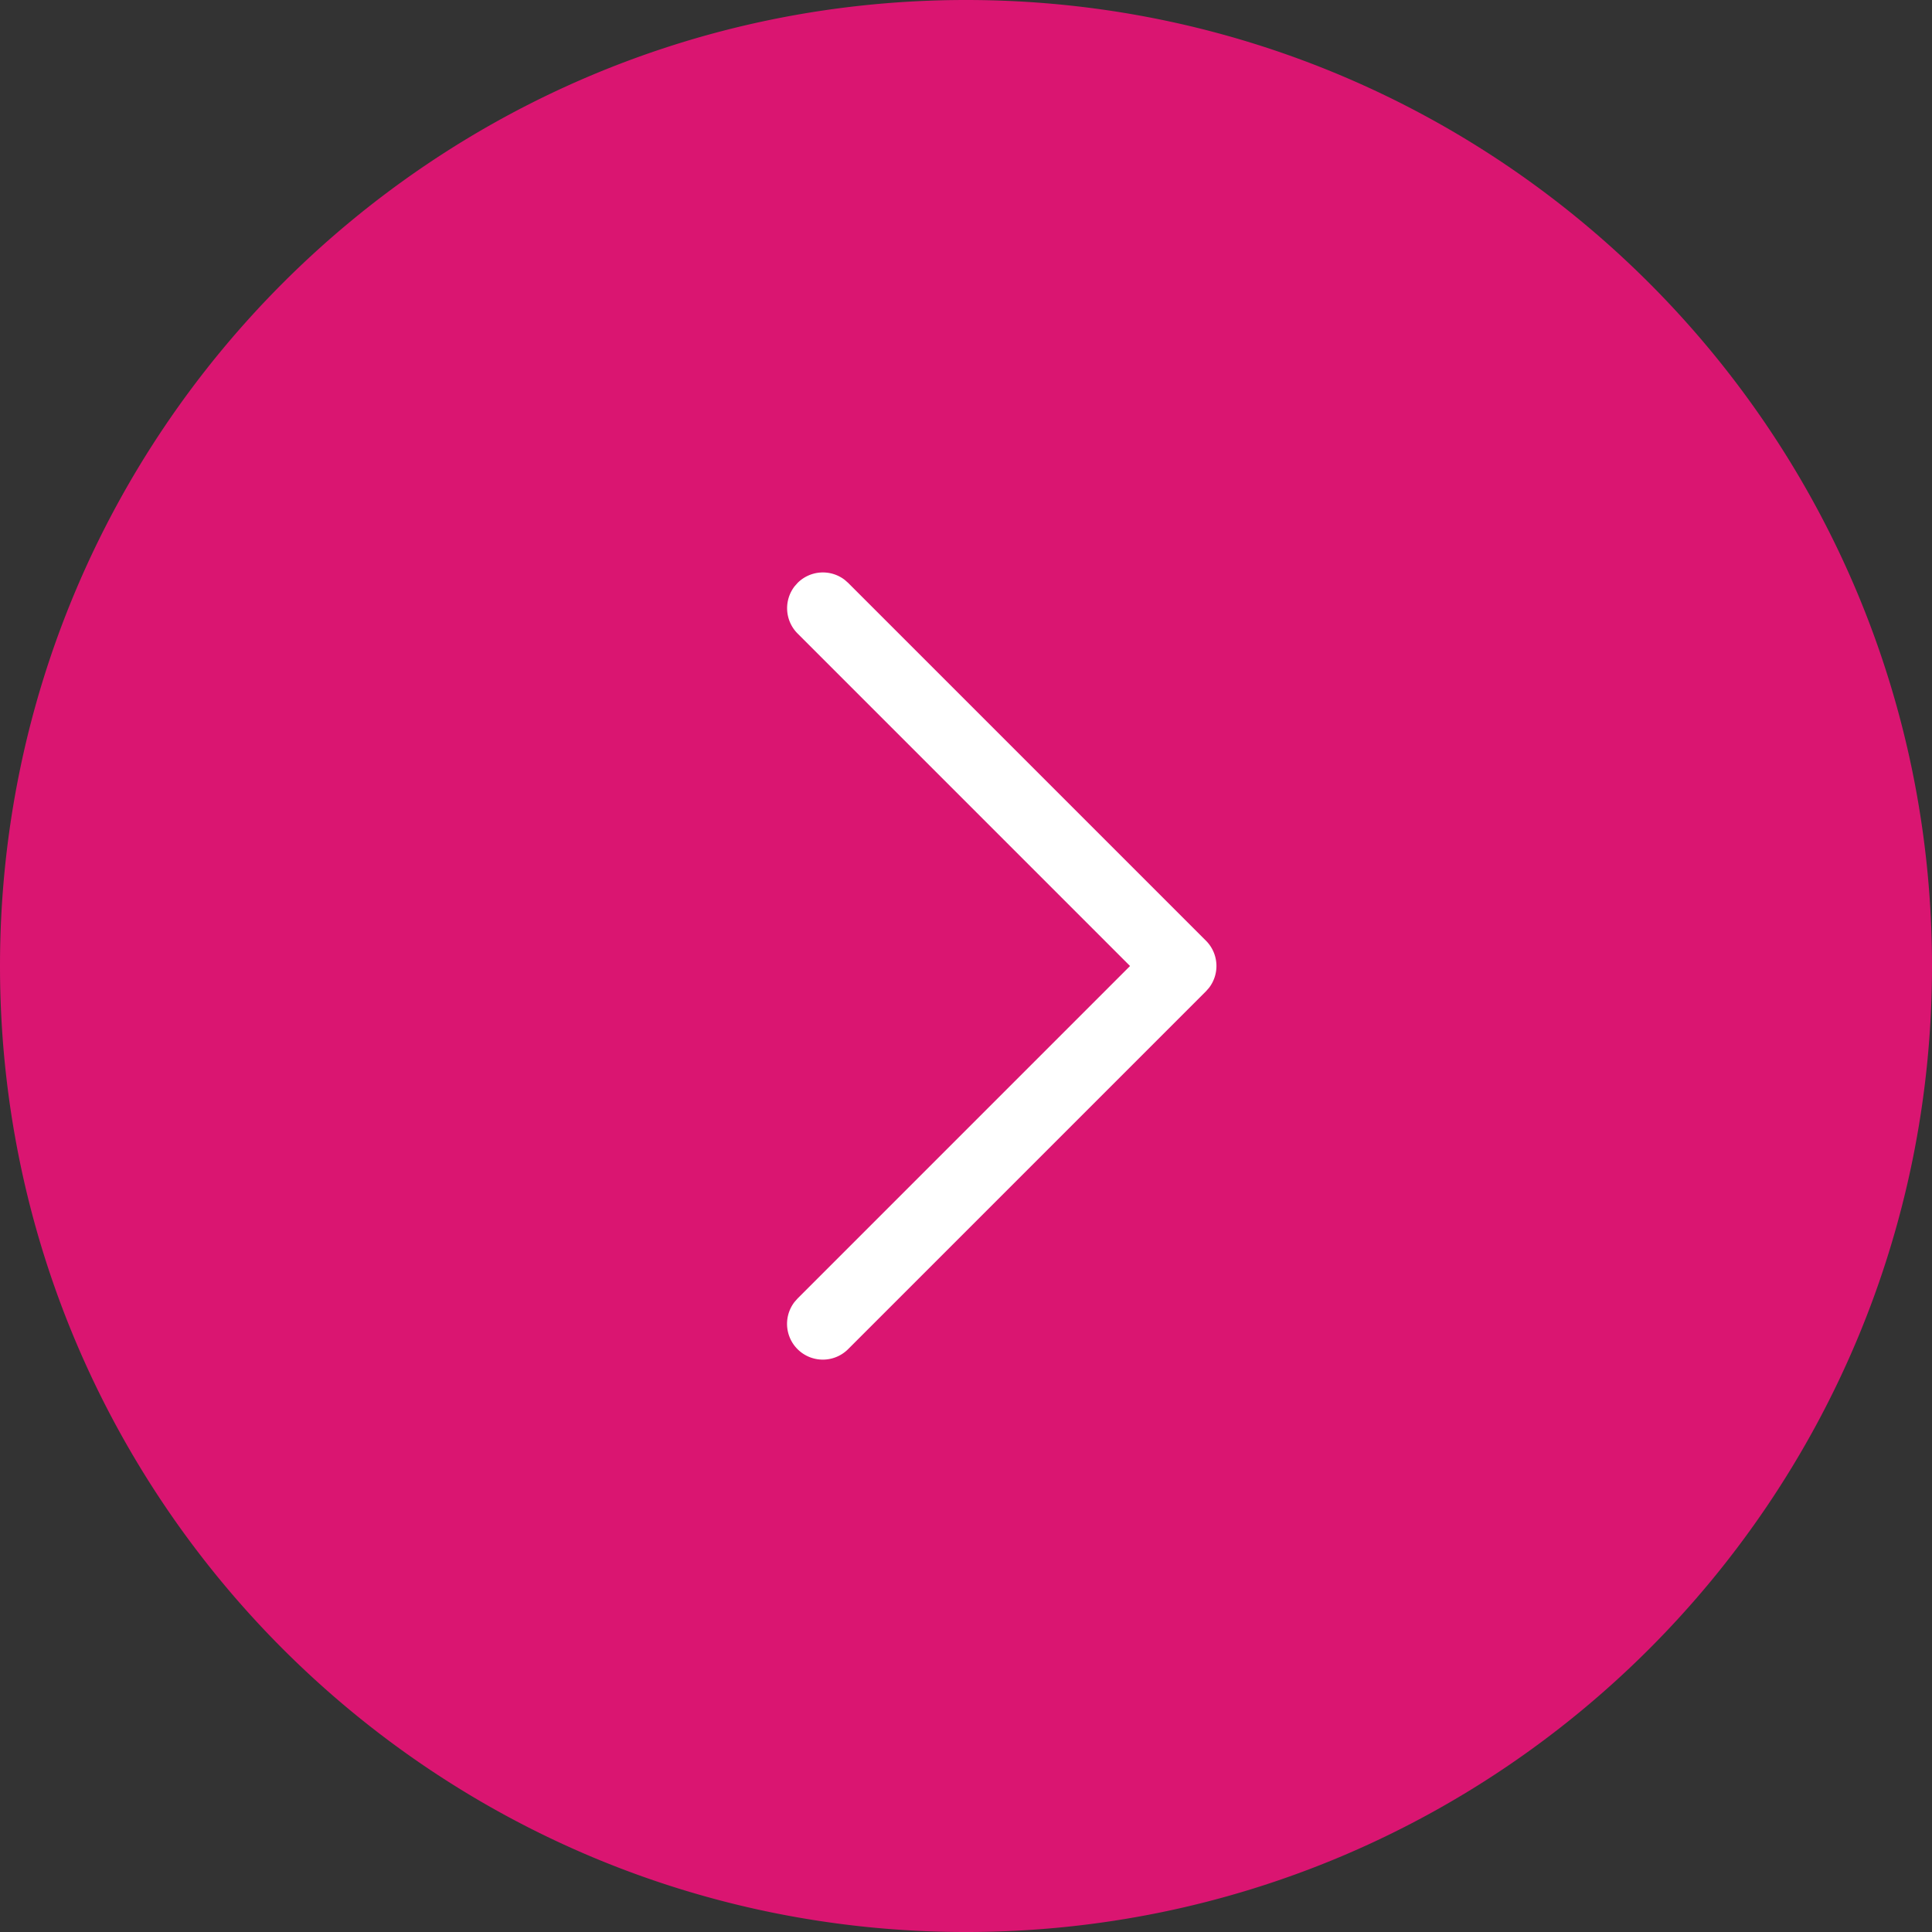
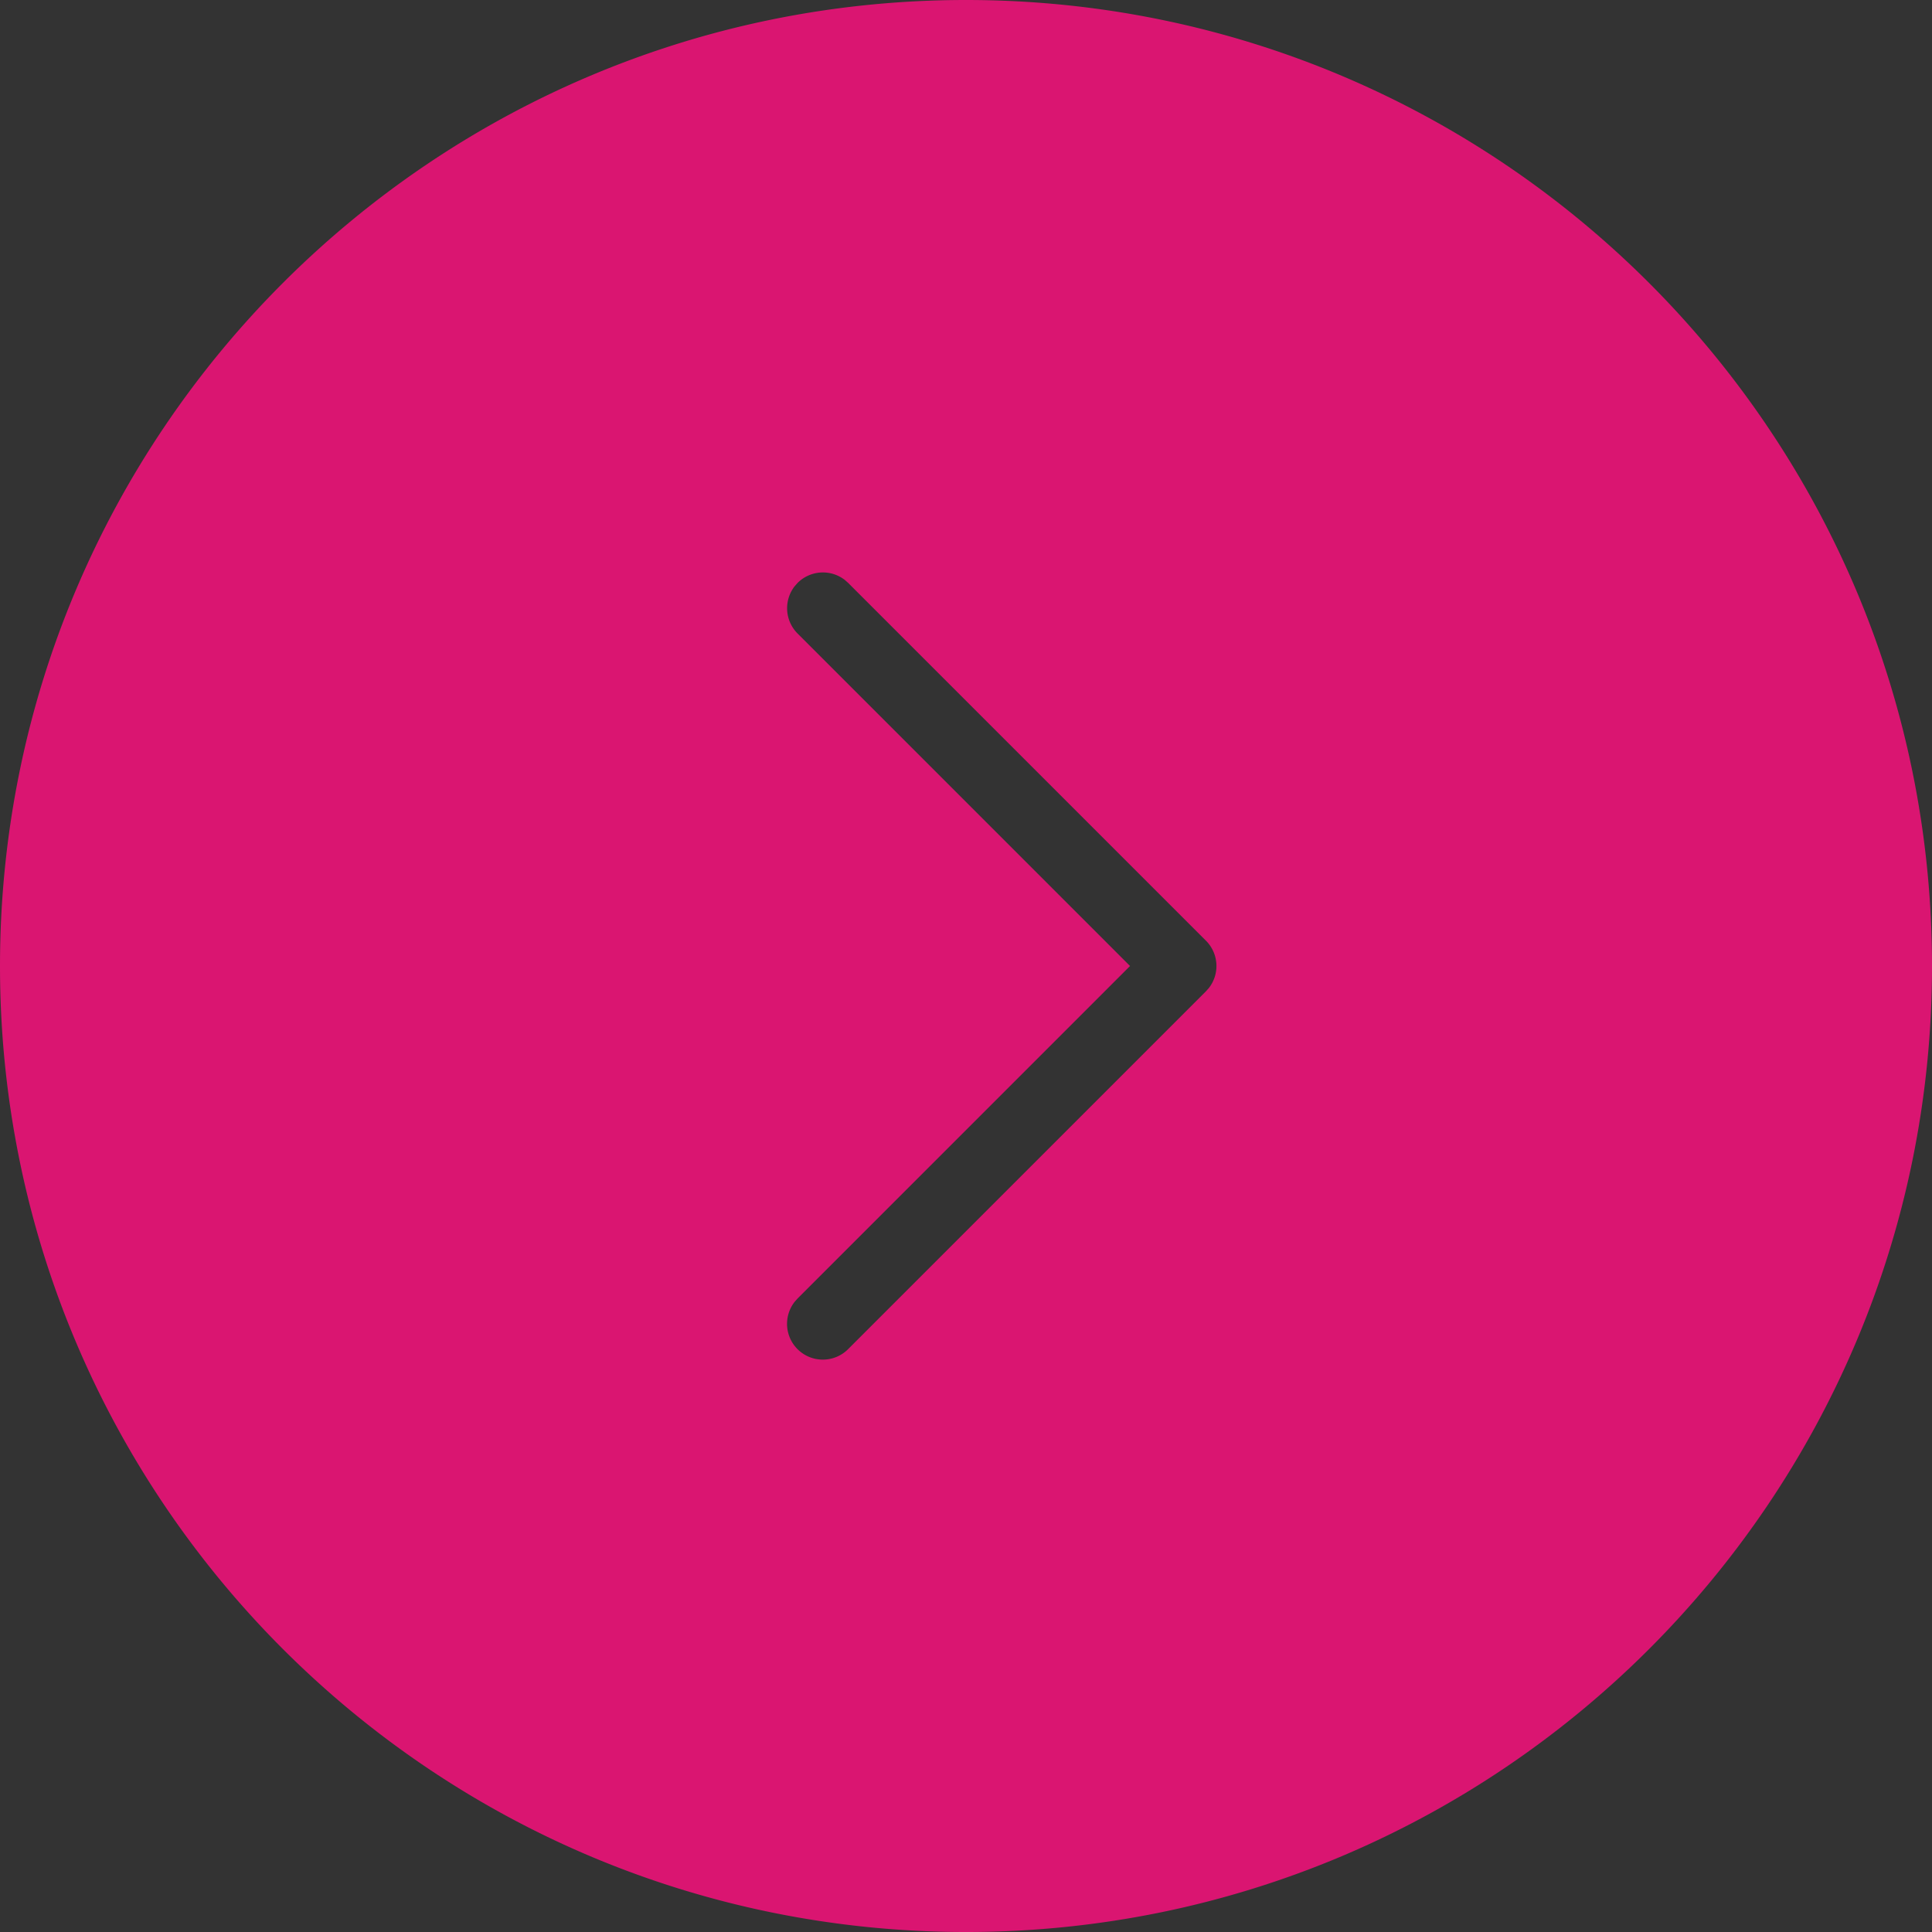
<svg xmlns="http://www.w3.org/2000/svg" width="512" height="512" x="0" y="0" viewBox="0 0 388.491 388.491" style="enable-background:new 0 0 512 512" xml:space="preserve" class="">
  <rect x="0" y="0" width="388.491" height="388.491" fill="#333333" stroke="none" />
-   <circle r="194.245" cx="194.245" cy="194.245" fill="#ffffff" shape="circle" transform="matrix(0.5,0,0,0.5,97.123,97.123)" />
  <g transform="matrix(1,0,0,1,0,0)">
    <path fill-rule="evenodd" d="M194.246 0c107.279 0 194.246 86.967 194.246 194.246s-86.967 194.246-194.246 194.246S0 301.525 0 194.246 86.967 0 194.246 0zm-24.368 116.617a7.197 7.197 0 0 0-9.497.598l-.598.678a7.197 7.197 0 0 0 .598 9.497l66.85 66.856-66.85 66.856-.598.678a7.193 7.193 0 0 0 10.772 9.496l71.943-71.943.598-.678a7.197 7.197 0 0 0-.598-9.497l-71.943-71.943z" clip-rule="evenodd" fill="#da1571" opacity="1" data-original="#000000" class="" />
  </g>
</svg>